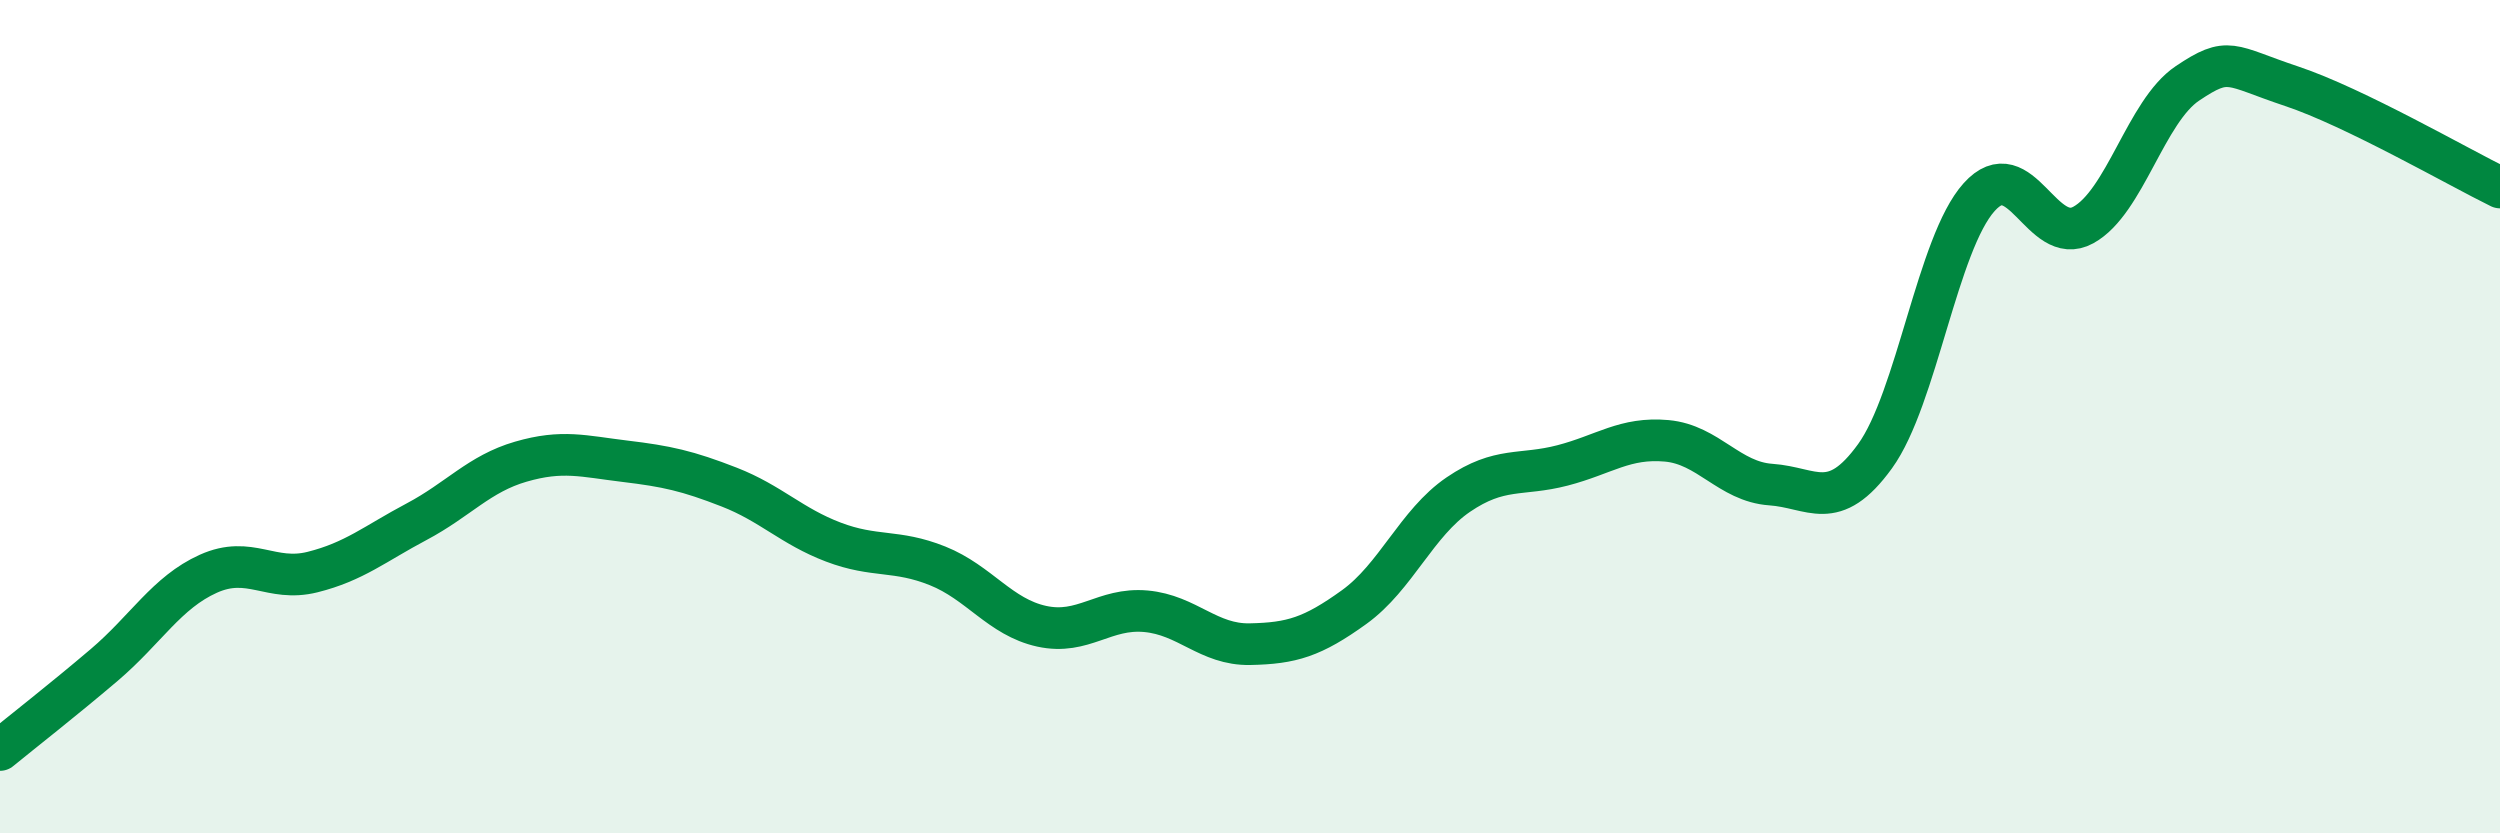
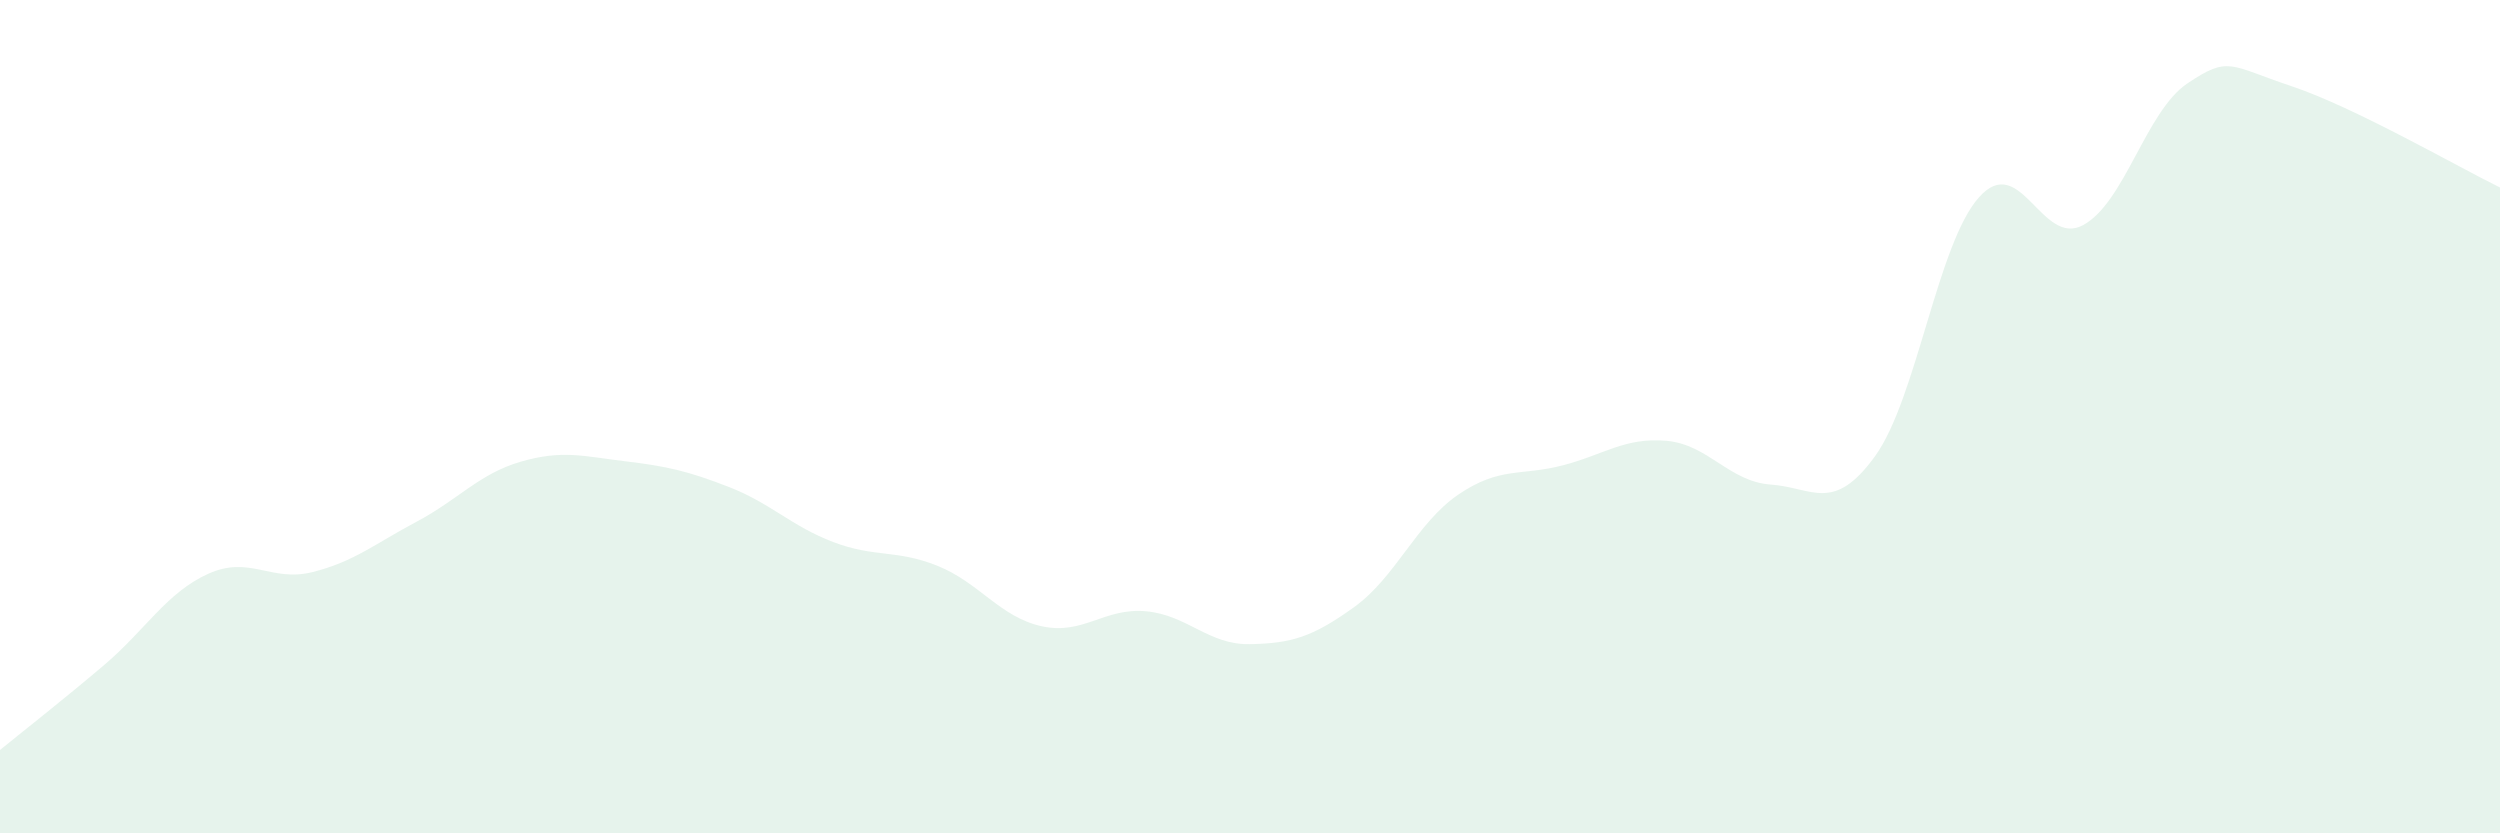
<svg xmlns="http://www.w3.org/2000/svg" width="60" height="20" viewBox="0 0 60 20">
  <path d="M 0,18 C 0.5,17.59 1.5,16.81 2.5,15.96 C 3.5,15.11 4,14.22 5,13.77 C 6,13.32 6.5,13.98 7.5,13.73 C 8.5,13.48 9,13.05 10,12.52 C 11,11.99 11.5,11.37 12.5,11.08 C 13.5,10.79 14,10.95 15,11.07 C 16,11.19 16.5,11.3 17.5,11.69 C 18.5,12.08 19,12.63 20,13.01 C 21,13.39 21.5,13.18 22.5,13.58 C 23.5,13.98 24,14.81 25,15.03 C 26,15.25 26.5,14.58 27.5,14.67 C 28.5,14.76 29,15.48 30,15.46 C 31,15.44 31.5,15.29 32.5,14.57 C 33.5,13.85 34,12.55 35,11.87 C 36,11.19 36.5,11.43 37.5,11.17 C 38.5,10.91 39,10.49 40,10.58 C 41,10.67 41.5,11.56 42.5,11.63 C 43.5,11.7 44,12.33 45,10.95 C 46,9.57 46.5,5.84 47.5,4.73 C 48.5,3.62 49,5.95 50,5.4 C 51,4.85 51.5,2.67 52.5,2 C 53.5,1.33 53.5,1.57 55,2.07 C 56.5,2.57 59,4.01 60,4.5L60 20L0 20Z" fill="#008740" opacity="0.1" stroke-linecap="round" stroke-linejoin="round" />
-   <path d="M 0,18 C 0.5,17.59 1.5,16.81 2.5,15.96 C 3.5,15.11 4,14.22 5,13.77 C 6,13.32 6.5,13.98 7.5,13.73 C 8.5,13.48 9,13.05 10,12.52 C 11,11.99 11.5,11.37 12.5,11.08 C 13.5,10.79 14,10.95 15,11.07 C 16,11.19 16.5,11.3 17.5,11.69 C 18.5,12.08 19,12.63 20,13.01 C 21,13.39 21.5,13.18 22.5,13.58 C 23.5,13.98 24,14.81 25,15.03 C 26,15.25 26.5,14.58 27.5,14.67 C 28.5,14.76 29,15.48 30,15.46 C 31,15.44 31.5,15.29 32.5,14.57 C 33.5,13.85 34,12.55 35,11.87 C 36,11.19 36.5,11.43 37.5,11.17 C 38.5,10.91 39,10.49 40,10.58 C 41,10.67 41.5,11.56 42.5,11.63 C 43.5,11.7 44,12.33 45,10.95 C 46,9.57 46.5,5.84 47.5,4.73 C 48.5,3.62 49,5.95 50,5.4 C 51,4.85 51.5,2.67 52.5,2 C 53.5,1.33 53.5,1.57 55,2.07 C 56.5,2.57 59,4.01 60,4.5" stroke="#008740" stroke-width="1" fill="none" stroke-linecap="round" stroke-linejoin="round" />
</svg>